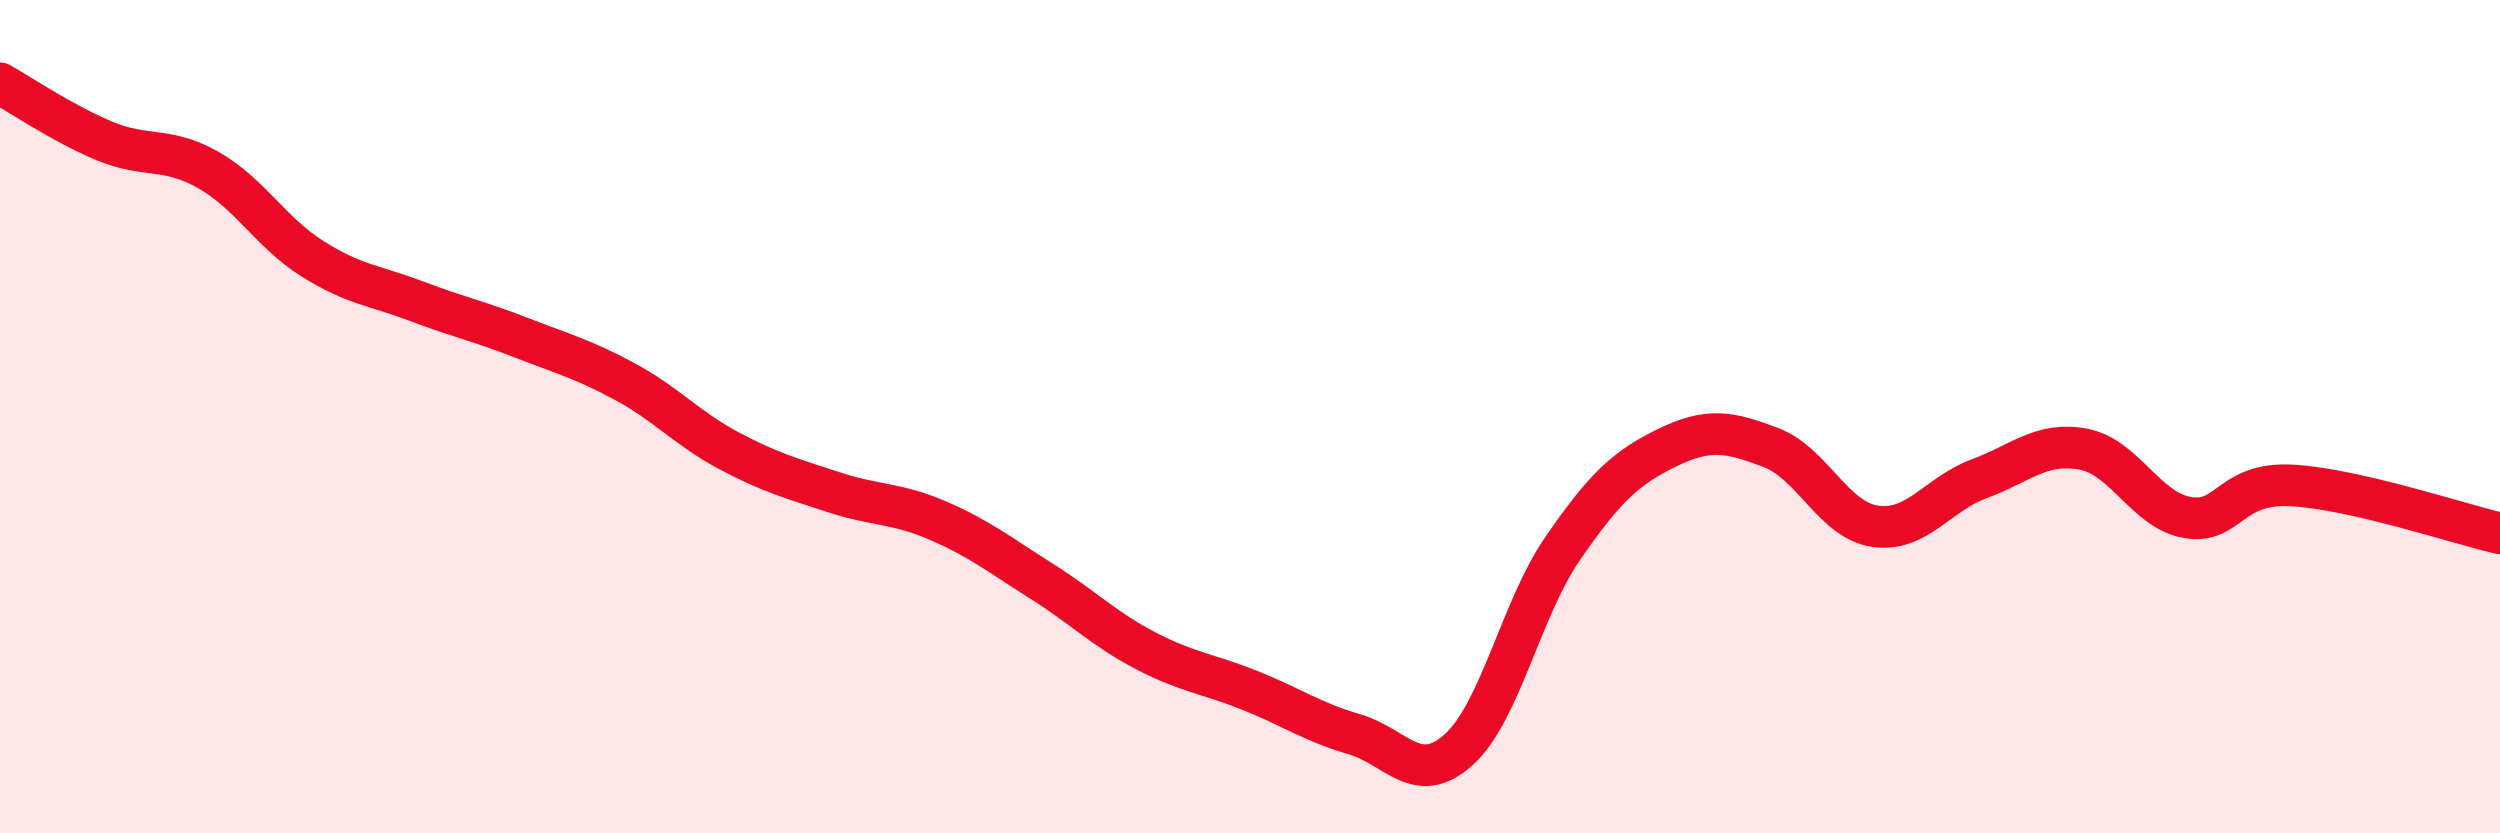
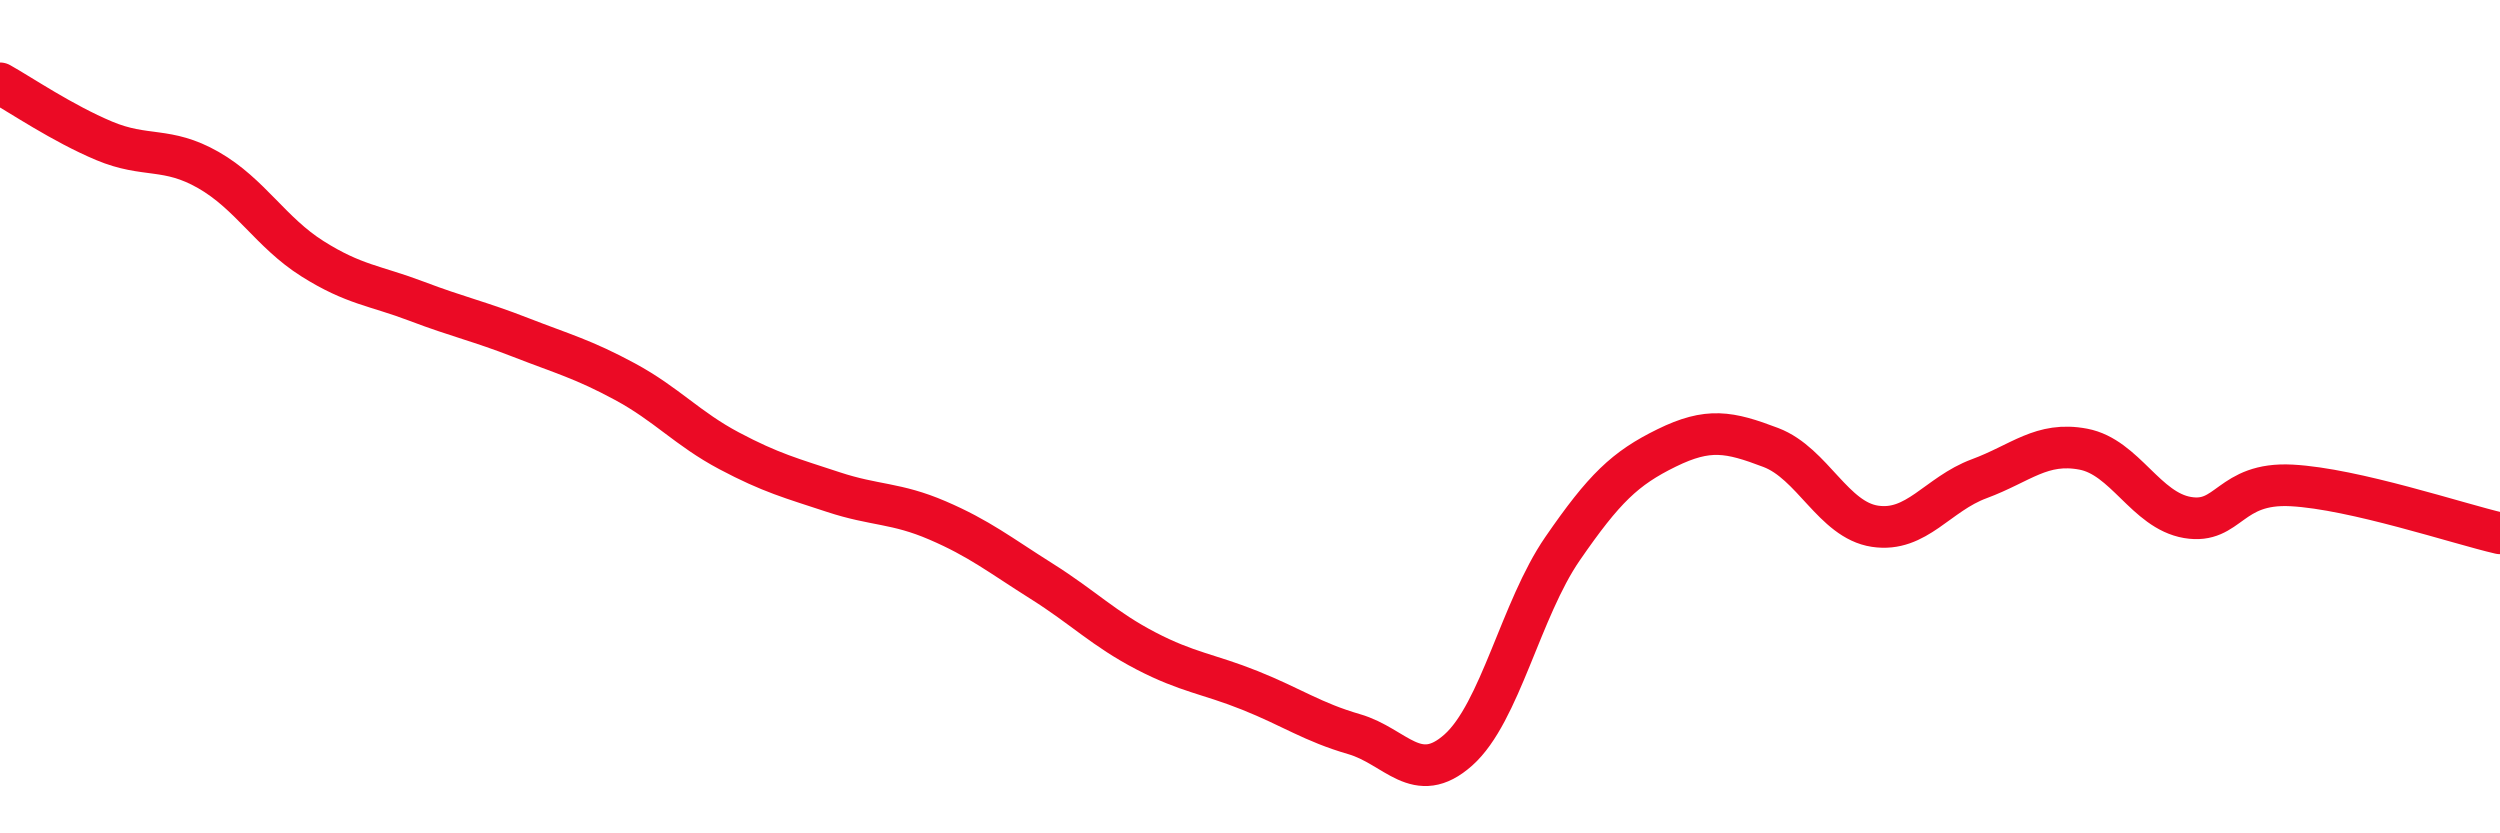
<svg xmlns="http://www.w3.org/2000/svg" width="60" height="20" viewBox="0 0 60 20">
-   <path d="M 0,2 C 0.5,2.28 1.5,2.96 2.5,3.38 C 3.5,3.8 4,3.51 5,4.08 C 6,4.65 6.5,5.58 7.5,6.21 C 8.5,6.84 9,6.85 10,7.23 C 11,7.61 11.5,7.71 12.5,8.1 C 13.5,8.49 14,8.62 15,9.16 C 16,9.7 16.5,10.29 17.5,10.82 C 18.5,11.35 19,11.48 20,11.81 C 21,12.14 21.5,12.06 22.5,12.49 C 23.5,12.92 24,13.32 25,13.95 C 26,14.58 26.5,15.1 27.5,15.62 C 28.5,16.14 29,16.17 30,16.57 C 31,16.97 31.5,17.33 32.5,17.62 C 33.5,17.91 34,18.89 35,18 C 36,17.11 36.5,14.62 37.5,13.17 C 38.5,11.72 39,11.24 40,10.75 C 41,10.26 41.5,10.36 42.5,10.74 C 43.5,11.12 44,12.48 45,12.63 C 46,12.78 46.5,11.86 47.5,11.49 C 48.5,11.12 49,10.59 50,10.78 C 51,10.97 51.5,12.25 52.5,12.42 C 53.5,12.59 53.5,11.57 55,11.65 C 56.5,11.73 59,12.57 60,12.8L60 20L0 20Z" fill="#EB0A25" opacity="0.1" stroke-linecap="round" stroke-linejoin="round" />
  <path d="M 0,2 C 0.5,2.28 1.5,2.96 2.5,3.38 C 3.5,3.8 4,3.51 5,4.08 C 6,4.65 6.5,5.58 7.5,6.21 C 8.5,6.84 9,6.85 10,7.23 C 11,7.61 11.5,7.71 12.5,8.1 C 13.5,8.49 14,8.62 15,9.16 C 16,9.7 16.5,10.29 17.5,10.82 C 18.5,11.35 19,11.48 20,11.81 C 21,12.14 21.5,12.06 22.5,12.49 C 23.5,12.92 24,13.32 25,13.95 C 26,14.58 26.5,15.1 27.5,15.62 C 28.5,16.14 29,16.17 30,16.57 C 31,16.97 31.5,17.33 32.5,17.62 C 33.5,17.91 34,18.89 35,18 C 36,17.11 36.5,14.62 37.5,13.17 C 38.5,11.72 39,11.24 40,10.75 C 41,10.26 41.5,10.36 42.5,10.74 C 43.5,11.12 44,12.48 45,12.63 C 46,12.78 46.5,11.86 47.5,11.49 C 48.5,11.12 49,10.59 50,10.78 C 51,10.97 51.5,12.25 52.5,12.42 C 53.5,12.59 53.5,11.57 55,11.65 C 56.5,11.73 59,12.57 60,12.8" stroke="#EB0A25" stroke-width="1" fill="none" stroke-linecap="round" stroke-linejoin="round" />
</svg>